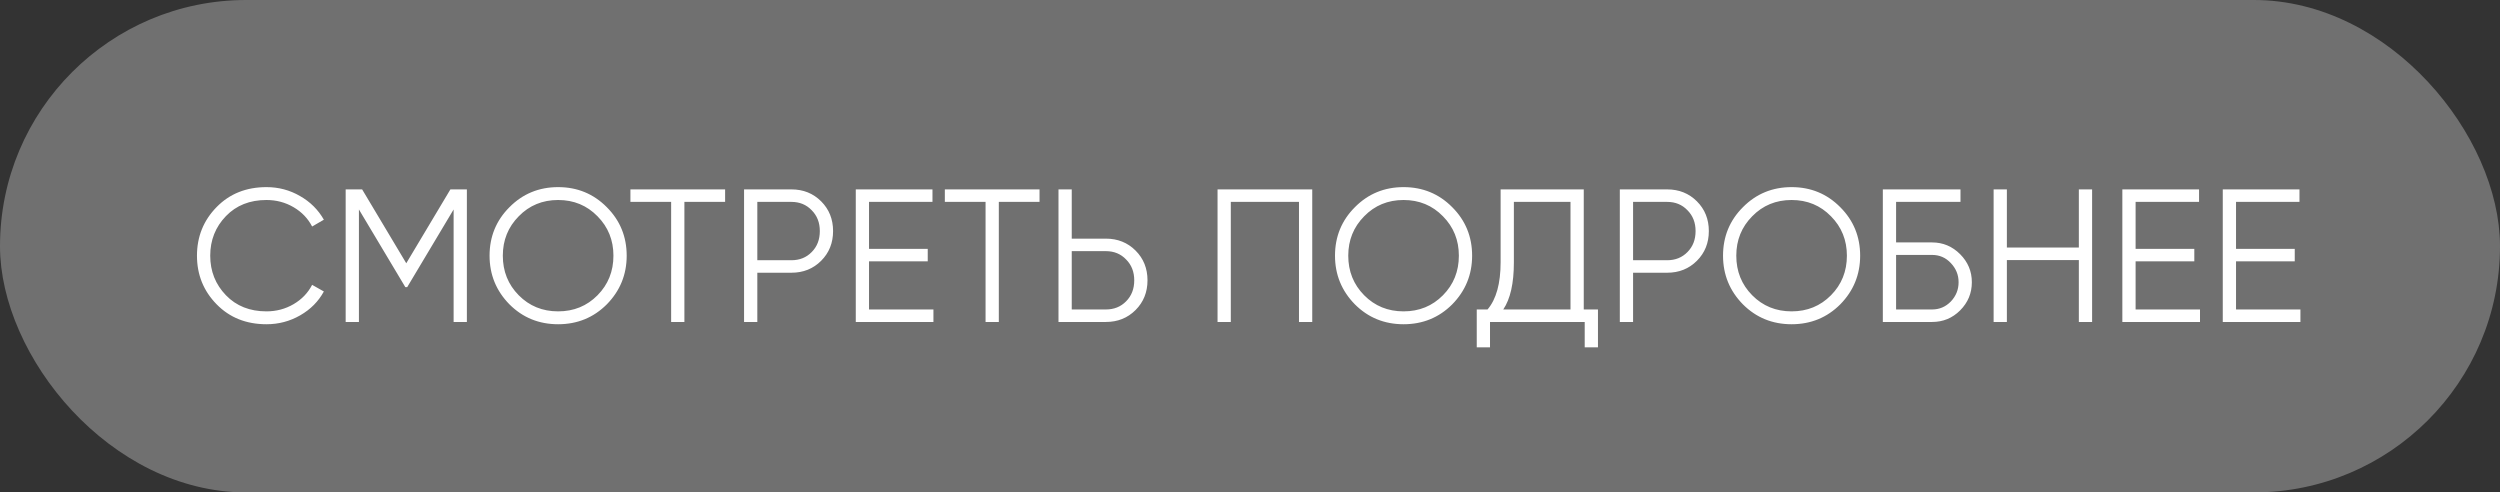
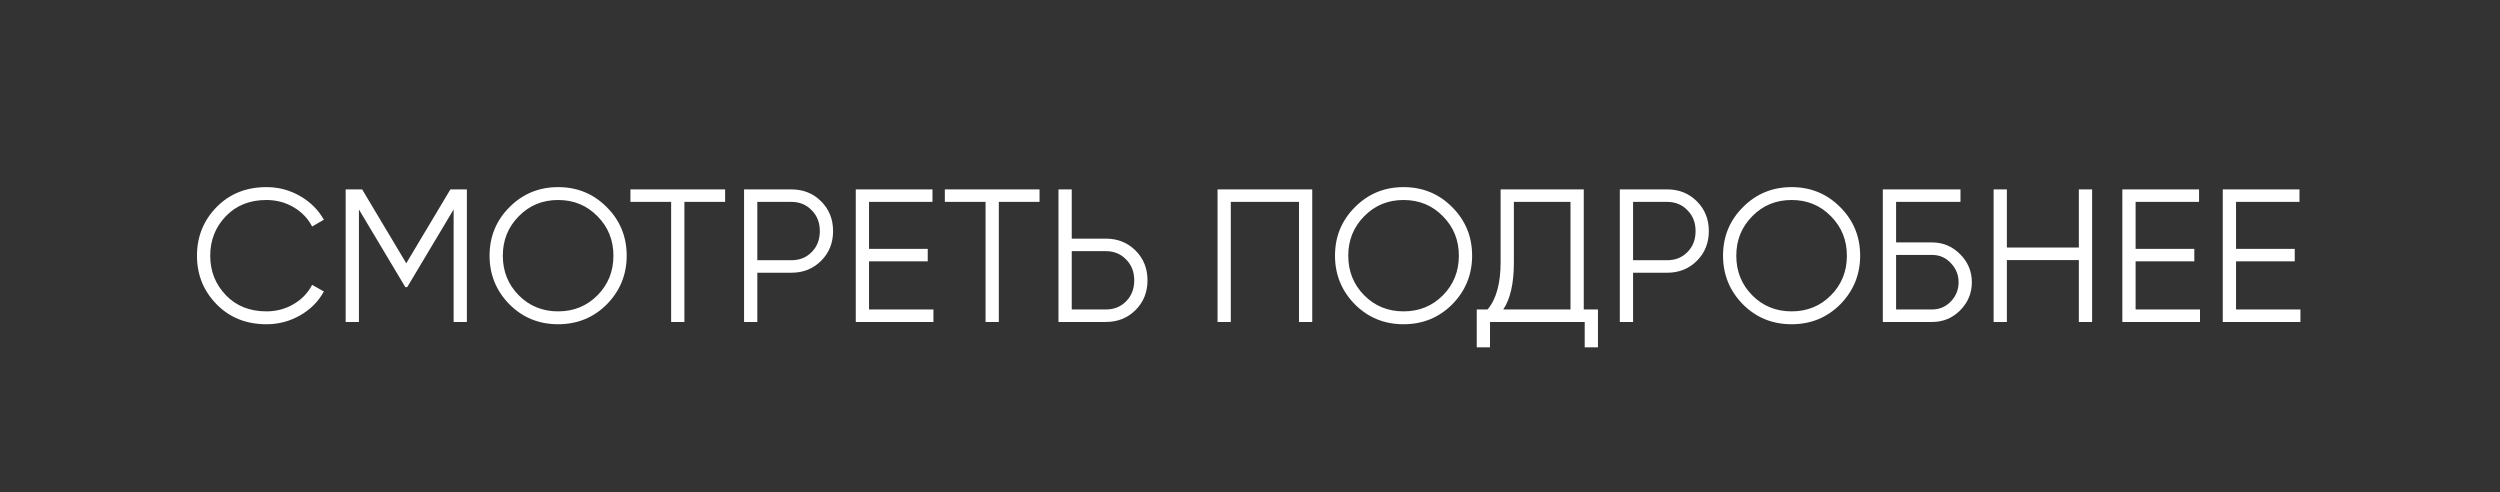
<svg xmlns="http://www.w3.org/2000/svg" width="264" height="52" viewBox="0 0 264 52" fill="none">
  <rect x="0" y="0" width="264" height="52" fill="#333333" stroke="none" />
-   <rect width="264" height="52" rx="26" fill="white" fill-opacity="0.3" />
  <path d="M28.14 34.24C26.007 34.24 24.253 33.54 22.88 32.14C21.493 30.727 20.8 29.013 20.8 27C20.8 24.987 21.493 23.273 22.88 21.86C24.253 20.46 26.007 19.76 28.14 19.76C29.42 19.76 30.6 20.073 31.68 20.7C32.76 21.313 33.6 22.147 34.2 23.2L32.96 23.92C32.52 23.067 31.867 22.387 31 21.88C30.133 21.373 29.18 21.12 28.14 21.12C26.38 21.12 24.953 21.687 23.86 22.82C22.753 23.967 22.2 25.36 22.2 27C22.2 28.64 22.753 30.033 23.86 31.18C24.953 32.313 26.38 32.88 28.14 32.88C29.18 32.88 30.133 32.627 31 32.12C31.867 31.613 32.52 30.933 32.96 30.08L34.2 30.78C33.627 31.833 32.793 32.673 31.7 33.3C30.607 33.927 29.42 34.24 28.14 34.24ZM47.562 20H49.302V34H47.902V22.12L43.002 30.32H42.802L37.902 22.12V34H36.502V20H38.242L42.902 27.8L47.562 20ZM64.078 32.14C62.678 33.54 60.965 34.24 58.938 34.24C56.912 34.24 55.198 33.54 53.798 32.14C52.398 30.713 51.698 29 51.698 27C51.698 24.987 52.398 23.28 53.798 21.88C55.198 20.467 56.912 19.76 58.938 19.76C60.965 19.76 62.678 20.467 64.078 21.88C65.478 23.28 66.178 24.987 66.178 27C66.178 29 65.478 30.713 64.078 32.14ZM53.098 27C53.098 28.653 53.658 30.047 54.778 31.18C55.898 32.313 57.285 32.88 58.938 32.88C60.592 32.88 61.978 32.313 63.098 31.18C64.218 30.047 64.778 28.653 64.778 27C64.778 25.36 64.218 23.973 63.098 22.84C61.978 21.693 60.592 21.12 58.938 21.12C57.285 21.12 55.898 21.693 54.778 22.84C53.658 23.973 53.098 25.36 53.098 27ZM66.572 20H76.572V21.32H72.272V34H70.872V21.32H66.572V20ZM78.573 20H83.573C84.826 20 85.873 20.42 86.713 21.26C87.553 22.1 87.973 23.147 87.973 24.4C87.973 25.653 87.553 26.7 86.713 27.54C85.873 28.38 84.826 28.8 83.573 28.8H79.973V34H78.573V20ZM79.973 27.48H83.573C84.439 27.48 85.153 27.193 85.713 26.62C86.286 26.047 86.573 25.307 86.573 24.4C86.573 23.507 86.286 22.773 85.713 22.2C85.153 21.613 84.439 21.32 83.573 21.32H79.973V27.48ZM91.769 27.6V32.68H98.57V34H90.37V20H98.469V21.32H91.769V26.28H97.969V27.6H91.769ZM99.775 20H109.775V21.32H105.475V34H104.075V21.32H99.775V20ZM113.176 25.2H116.776C118.029 25.2 119.076 25.62 119.916 26.46C120.756 27.3 121.176 28.347 121.176 29.6C121.176 30.853 120.756 31.9 119.916 32.74C119.076 33.58 118.029 34 116.776 34H111.776V20H113.176V25.2ZM113.176 32.68H116.776C117.642 32.68 118.356 32.393 118.916 31.82C119.489 31.247 119.776 30.507 119.776 29.6C119.776 28.707 119.489 27.973 118.916 27.4C118.356 26.813 117.642 26.52 116.776 26.52H113.176V32.68ZM128.573 20H138.573V34H137.173V21.32H129.973V34H128.573V20ZM153.356 32.14C151.956 33.54 150.242 34.24 148.216 34.24C146.189 34.24 144.476 33.54 143.076 32.14C141.676 30.713 140.976 29 140.976 27C140.976 24.987 141.676 23.28 143.076 21.88C144.476 20.467 146.189 19.76 148.216 19.76C150.242 19.76 151.956 20.467 153.356 21.88C154.756 23.28 155.456 24.987 155.456 27C155.456 29 154.756 30.713 153.356 32.14ZM142.376 27C142.376 28.653 142.936 30.047 144.056 31.18C145.176 32.313 146.562 32.88 148.216 32.88C149.869 32.88 151.256 32.313 152.376 31.18C153.496 30.047 154.056 28.653 154.056 27C154.056 25.36 153.496 23.973 152.376 22.84C151.256 21.693 149.869 21.12 148.216 21.12C146.562 21.12 145.176 21.693 144.056 22.84C142.936 23.973 142.376 25.36 142.376 27ZM167.245 20V32.68H168.745V36.68H167.345V34H157.345V36.68H155.945V32.68H157.085C158.005 31.6 158.465 29.933 158.465 27.68V20H167.245ZM158.745 32.68H165.845V21.32H159.865V27.72C159.865 29.92 159.491 31.573 158.745 32.68ZM171.053 20H176.053C177.306 20 178.353 20.42 179.193 21.26C180.033 22.1 180.453 23.147 180.453 24.4C180.453 25.653 180.033 26.7 179.193 27.54C178.353 28.38 177.306 28.8 176.053 28.8H172.453V34H171.053V20ZM172.453 27.48H176.053C176.92 27.48 177.633 27.193 178.193 26.62C178.766 26.047 179.053 25.307 179.053 24.4C179.053 23.507 178.766 22.773 178.193 22.2C177.633 21.613 176.92 21.32 176.053 21.32H172.453V27.48ZM194.332 32.14C192.932 33.54 191.219 34.24 189.192 34.24C187.166 34.24 185.452 33.54 184.052 32.14C182.652 30.713 181.952 29 181.952 27C181.952 24.987 182.652 23.28 184.052 21.88C185.452 20.467 187.166 19.76 189.192 19.76C191.219 19.76 192.932 20.467 194.332 21.88C195.732 23.28 196.432 24.987 196.432 27C196.432 29 195.732 30.713 194.332 32.14ZM183.352 27C183.352 28.653 183.912 30.047 185.032 31.18C186.152 32.313 187.539 32.88 189.192 32.88C190.846 32.88 192.232 32.313 193.352 31.18C194.472 30.047 195.032 28.653 195.032 27C195.032 25.36 194.472 23.973 193.352 22.84C192.232 21.693 190.846 21.12 189.192 21.12C187.539 21.12 186.152 21.693 185.032 22.84C183.912 23.973 183.352 25.36 183.352 27ZM200.227 25.6H204.027C205.173 25.6 206.16 26.013 206.987 26.84C207.813 27.667 208.227 28.653 208.227 29.8C208.227 30.96 207.813 31.953 206.987 32.78C206.173 33.593 205.187 34 204.027 34H198.827V20H207.027V21.32H200.227V25.6ZM200.227 32.68H204.027C204.8 32.68 205.46 32.4 206.007 31.84C206.553 31.267 206.827 30.587 206.827 29.8C206.827 29.027 206.553 28.353 206.007 27.78C205.473 27.207 204.813 26.92 204.027 26.92H200.227V32.68ZM219.526 26.14V20H220.926V34H219.526V27.46H211.926V34H210.526V20H211.926V26.14H219.526ZM225.52 27.6V32.68H232.32V34H224.12V20H232.22V21.32H225.52V26.28H231.72V27.6H225.52ZM236.125 27.6V32.68H242.925V34H234.725V20H242.825V21.32H236.125V26.28H242.325V27.6H236.125Z" fill="white" />
</svg>